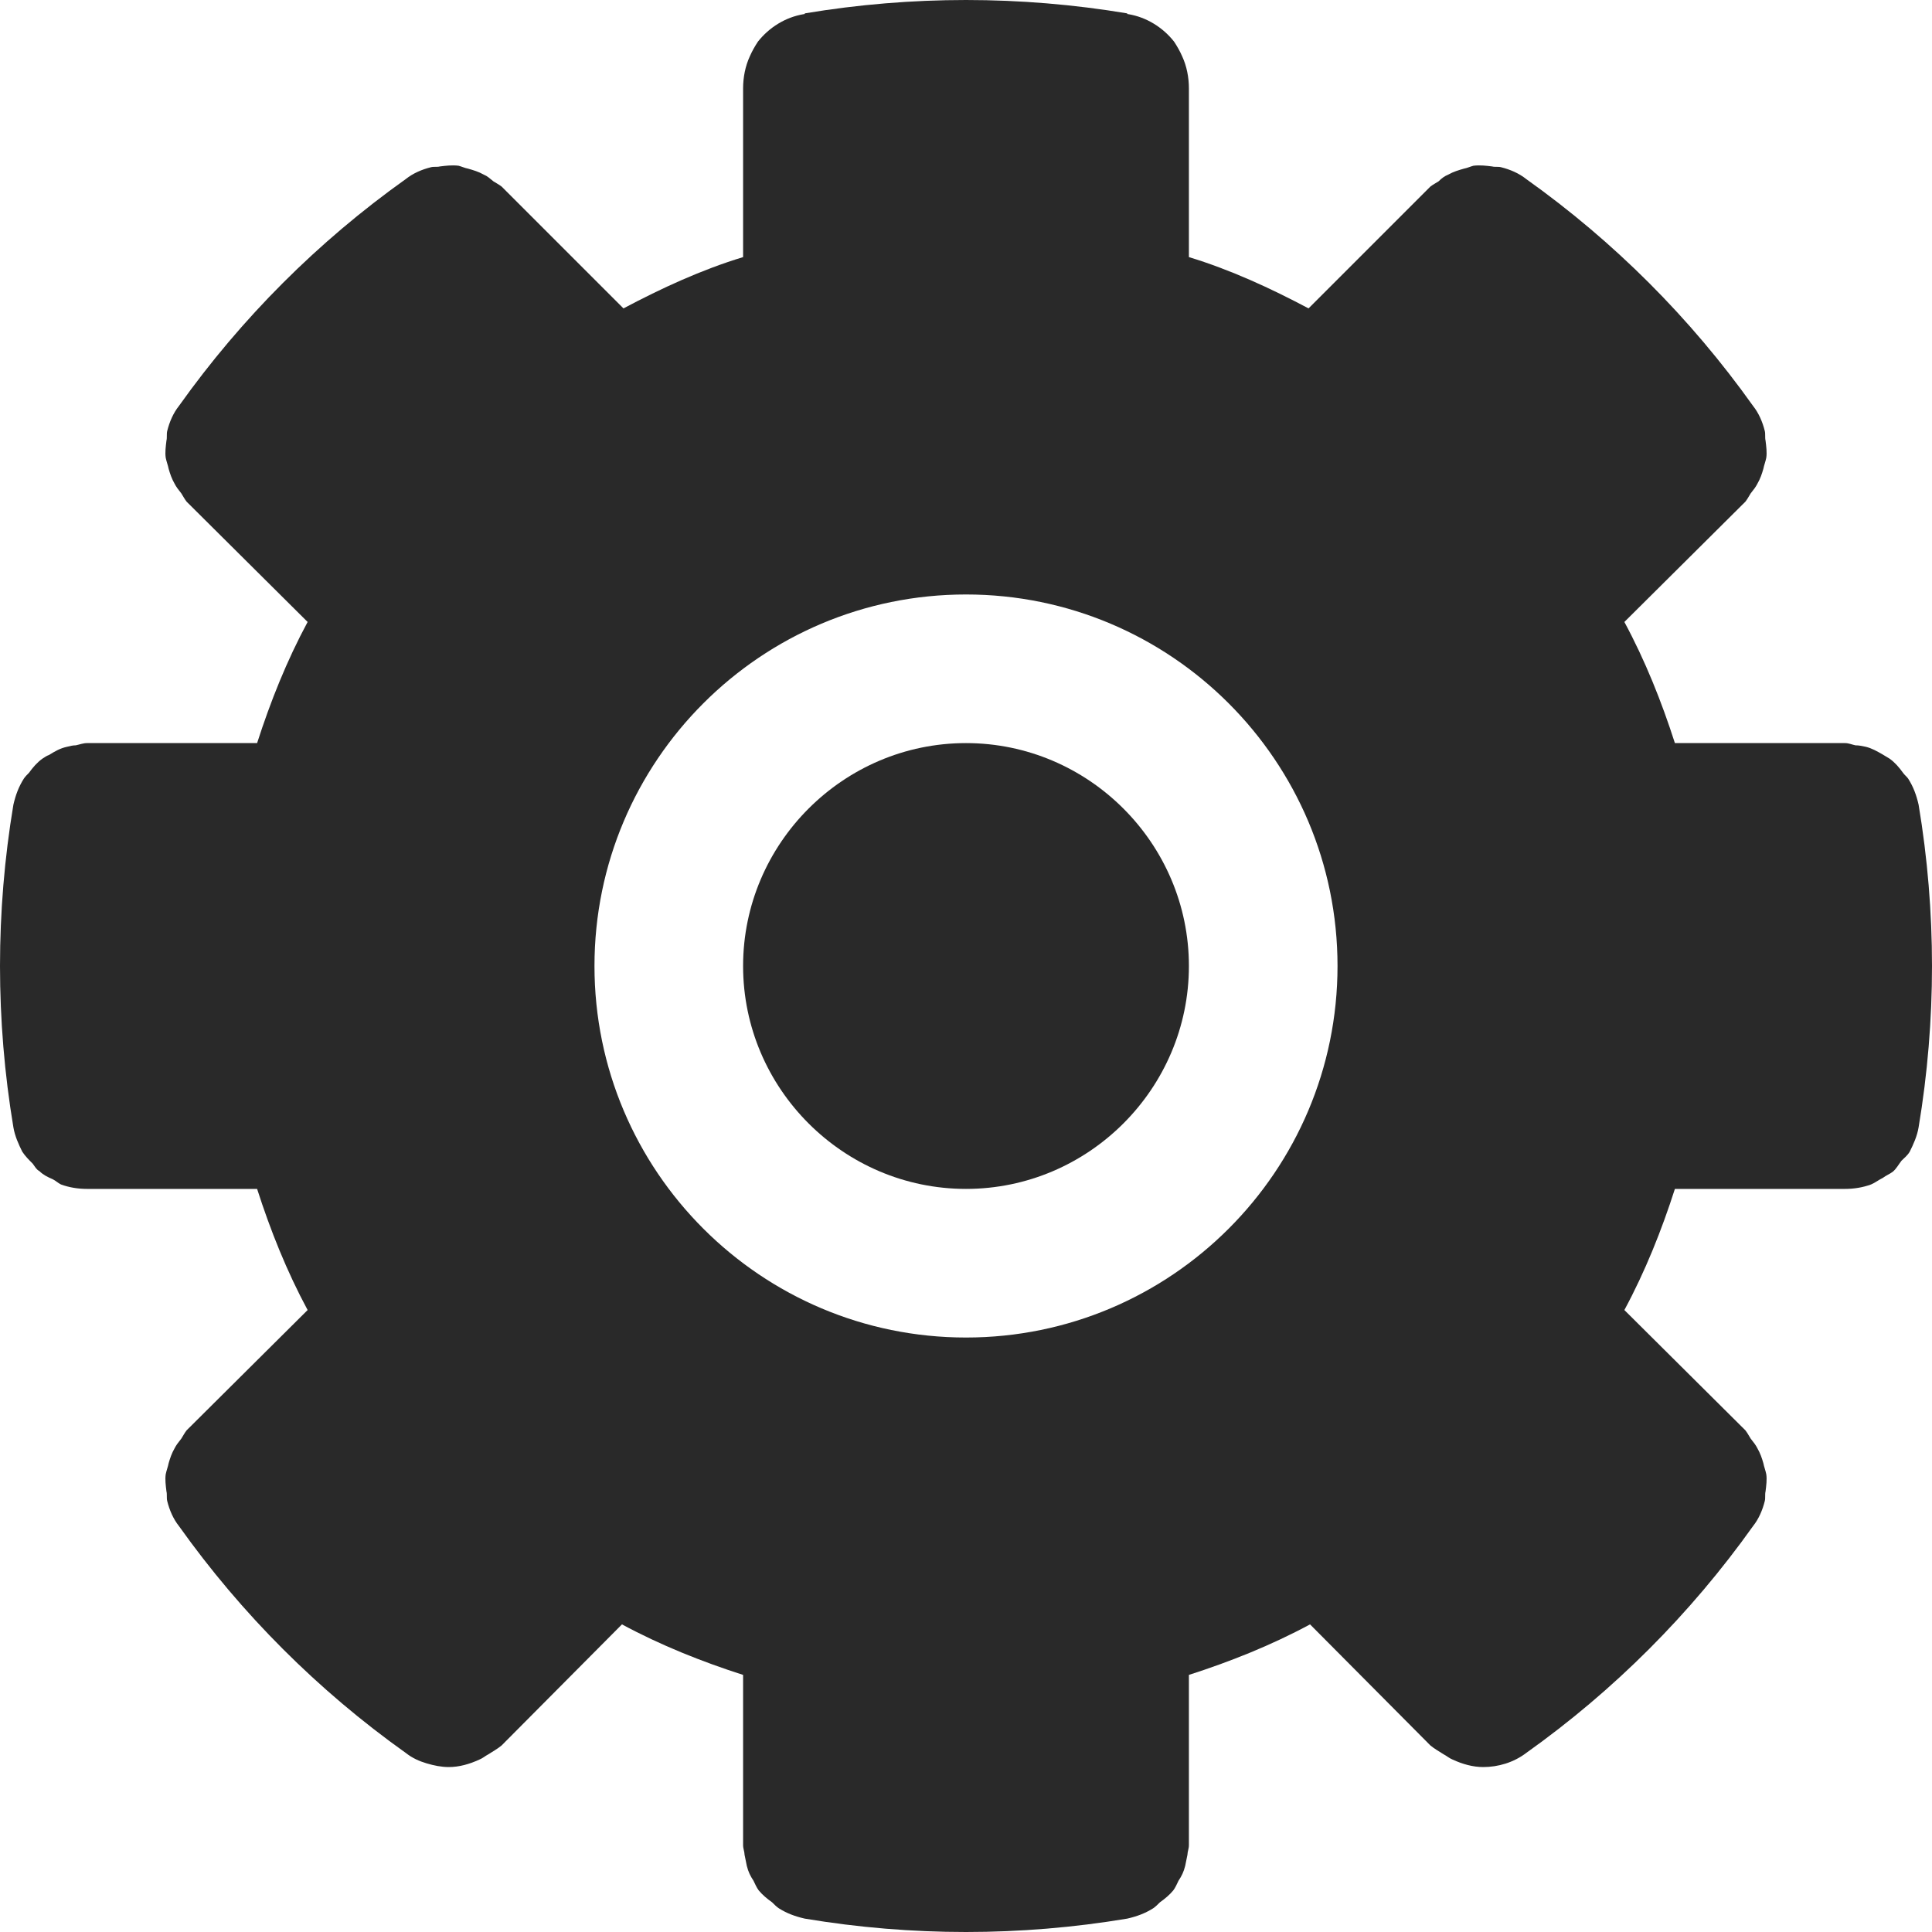
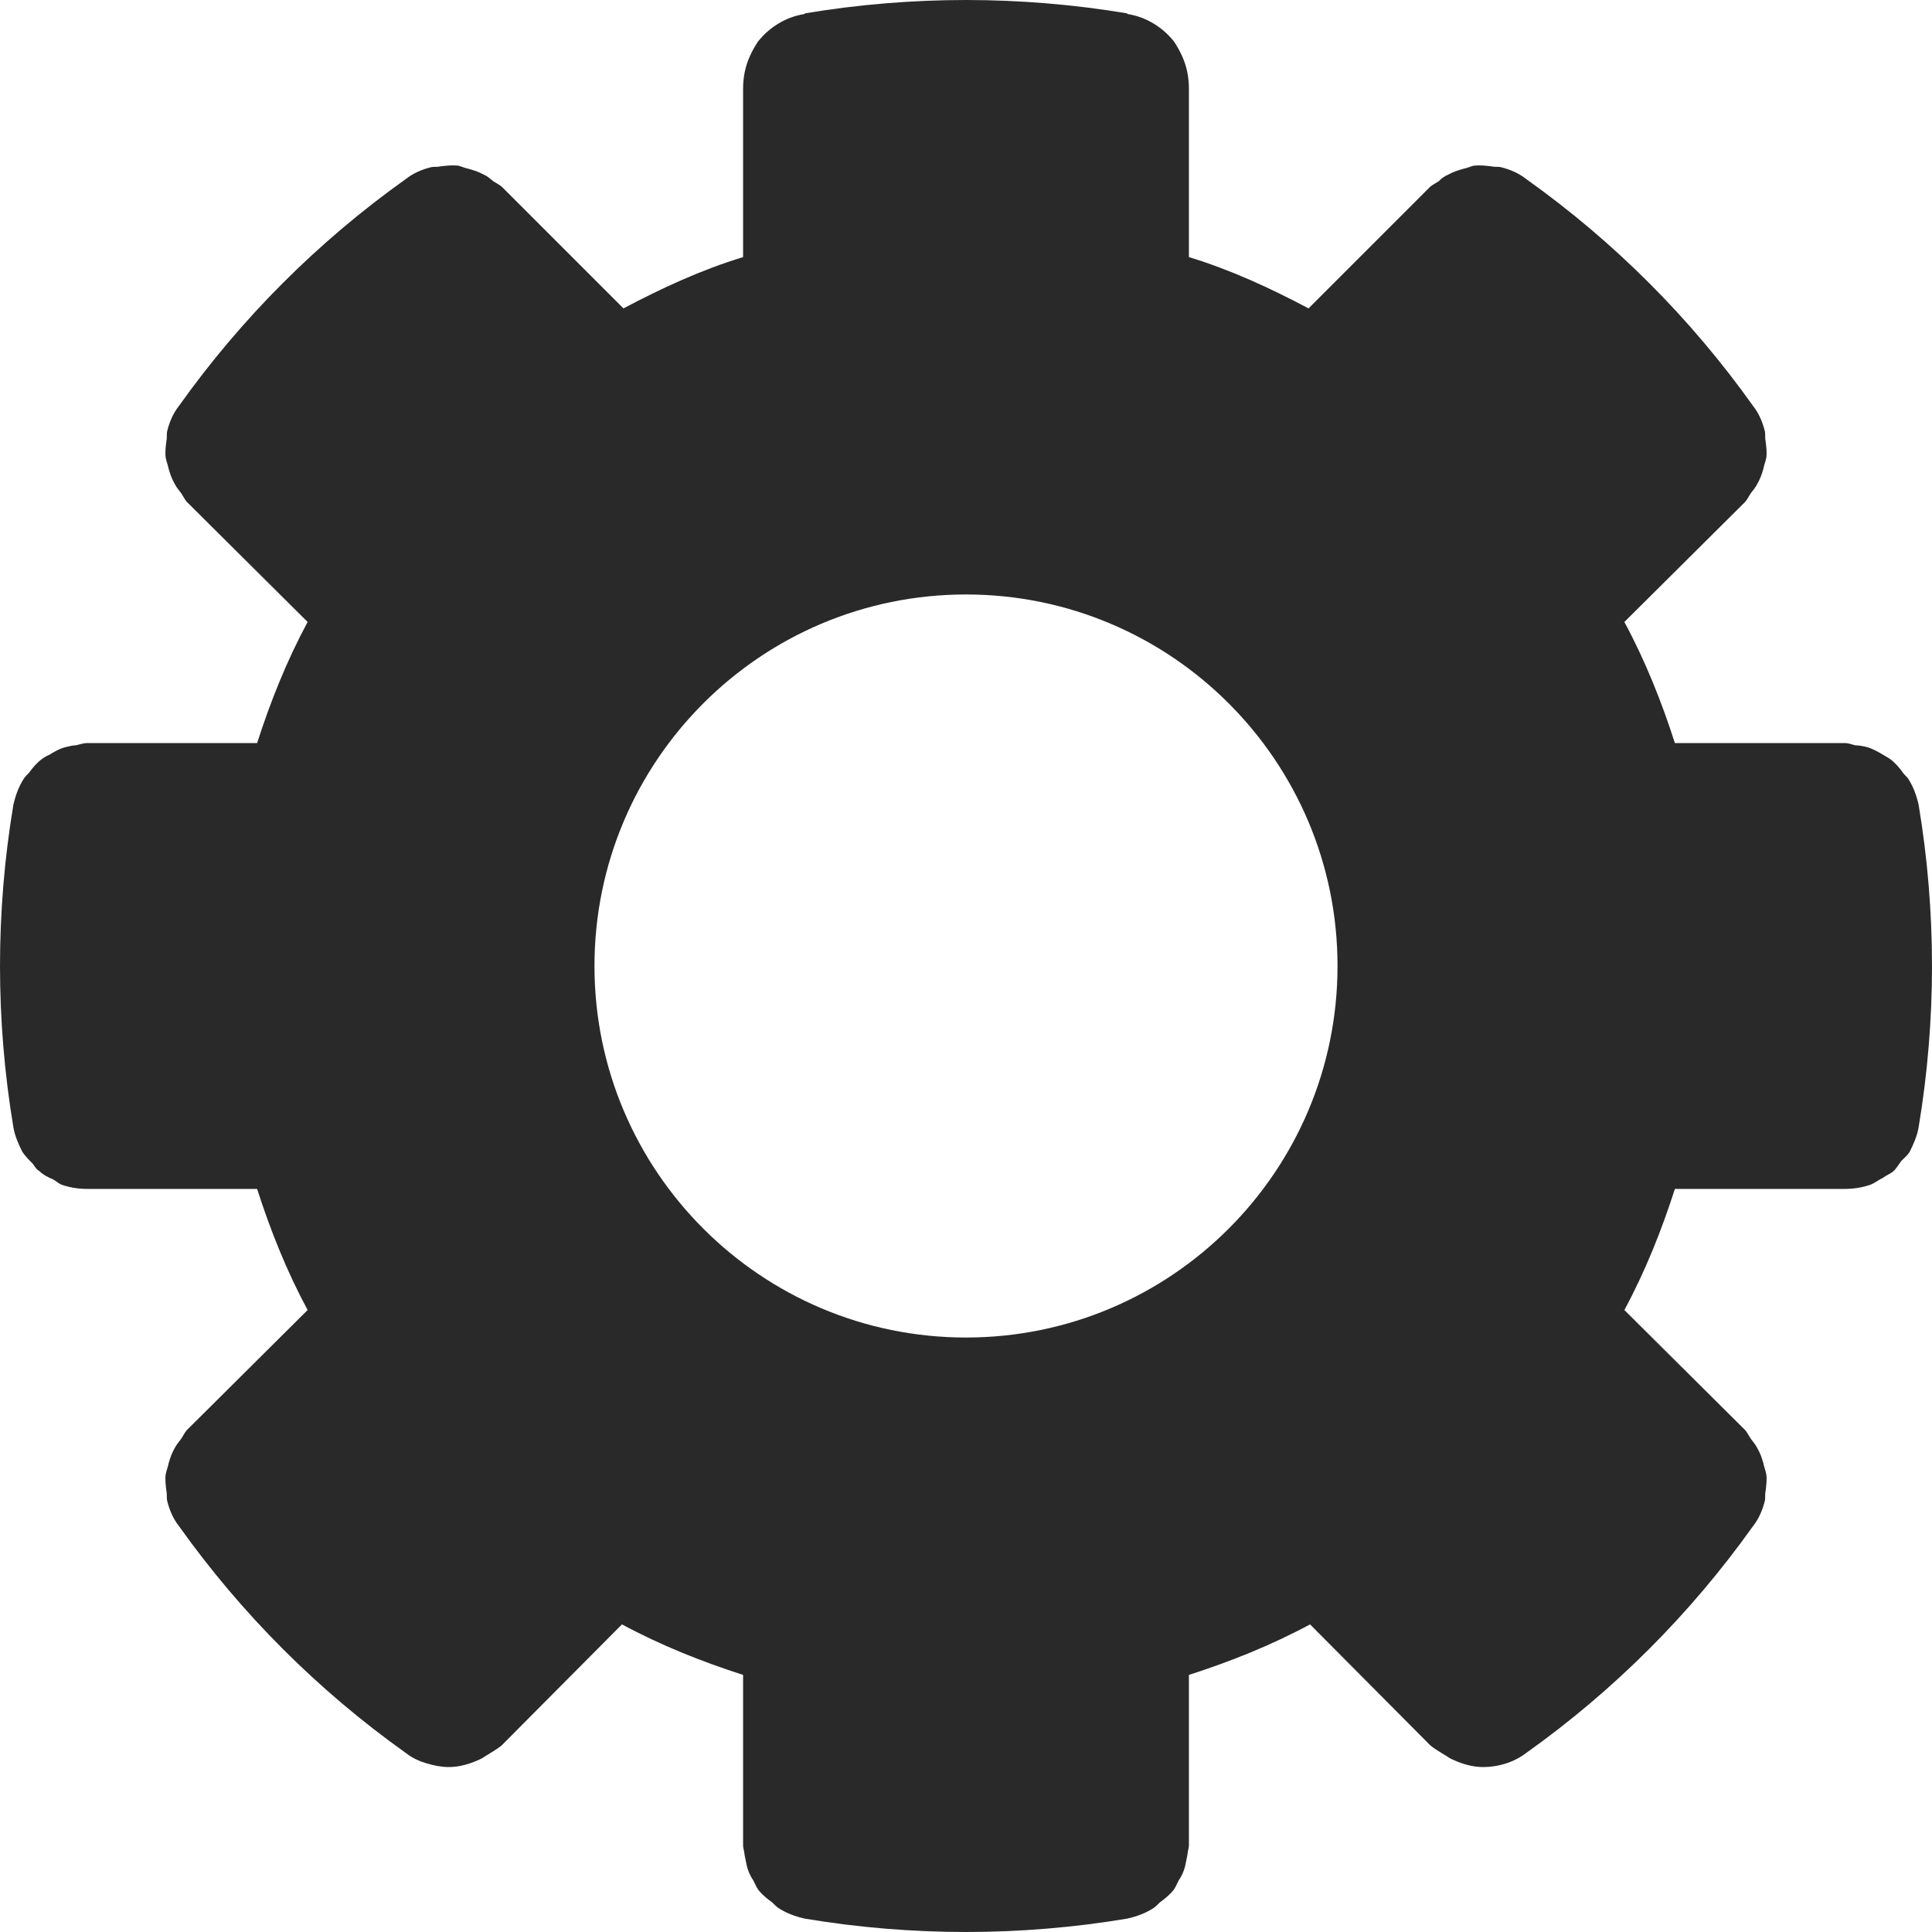
<svg xmlns="http://www.w3.org/2000/svg" width="40px" height="40px" viewBox="0 0 40 40" version="1.1">
  <title>5</title>
  <g id="Page-1" stroke="none" stroke-width="1" fill="none" fill-rule="evenodd">
    <g id="SEM" transform="translate(-1044, -3798)" fill="#292929">
      <g id="5" transform="translate(1044, 3798)">
        <path d="M20,27.692 C15.754,27.692 12.308,24.246 12.308,20 C12.308,15.754 15.754,12.308 20,12.308 C24.246,12.308 27.692,15.754 27.692,20 C27.692,24.246 24.246,27.692 20,27.692 M39.723,16.662 C39.677,16.462 39.615,16.292 39.508,16.123 C39.477,16.077 39.431,16.046 39.4,16 C39.323,15.892 39.231,15.785 39.123,15.708 C39.077,15.677 39.015,15.646 38.969,15.615 C38.862,15.554 38.754,15.492 38.631,15.462 C38.554,15.446 38.492,15.431 38.415,15.431 C38.338,15.415 38.277,15.385 38.2,15.385 L34.677,15.385 C34.4,14.523 34.062,13.677 33.631,12.877 L36.138,10.385 C36.185,10.323 36.215,10.262 36.246,10.215 C36.308,10.138 36.354,10.077 36.385,10.015 C36.446,9.908 36.477,9.815 36.508,9.708 C36.523,9.631 36.554,9.554 36.569,9.477 C36.585,9.369 36.569,9.246 36.554,9.123 C36.538,9.062 36.554,8.985 36.538,8.923 C36.492,8.738 36.415,8.554 36.292,8.4 C35,6.585 33.415,5 31.6,3.708 C31.446,3.585 31.262,3.508 31.077,3.462 C31.015,3.446 30.954,3.462 30.892,3.446 C30.769,3.431 30.646,3.415 30.508,3.431 C30.446,3.446 30.385,3.477 30.308,3.492 C30.2,3.523 30.092,3.554 29.985,3.615 C29.908,3.646 29.846,3.692 29.785,3.754 C29.738,3.785 29.677,3.815 29.615,3.862 L27.092,6.385 C26.308,5.969 25.477,5.585 24.615,5.323 L24.615,1.831 C24.615,1.6 24.569,1.369 24.477,1.169 C24.431,1.062 24.369,0.954 24.308,0.862 C24.077,0.569 23.738,0.354 23.354,0.292 C23.338,0.292 23.338,0.292 23.338,0.277 C22.231,0.092 21.108,0 20,0 C18.892,0 17.769,0.092 16.662,0.277 C16.662,0.292 16.662,0.292 16.646,0.292 C16.262,0.354 15.923,0.569 15.692,0.862 C15.631,0.954 15.569,1.062 15.523,1.169 C15.431,1.369 15.385,1.6 15.385,1.831 L15.385,5.323 C14.523,5.585 13.692,5.969 12.908,6.385 L10.385,3.862 C10.323,3.815 10.262,3.785 10.215,3.754 C10.138,3.692 10.092,3.646 10.015,3.615 C9.908,3.554 9.8,3.523 9.692,3.492 C9.615,3.477 9.554,3.446 9.492,3.431 C9.354,3.415 9.231,3.431 9.108,3.446 C9.046,3.462 8.985,3.446 8.923,3.462 C8.738,3.508 8.554,3.585 8.4,3.708 C6.585,5 5,6.585 3.708,8.4 C3.585,8.554 3.508,8.738 3.462,8.923 C3.446,8.985 3.462,9.062 3.446,9.123 C3.431,9.246 3.415,9.369 3.431,9.477 C3.446,9.554 3.477,9.631 3.492,9.708 C3.523,9.815 3.554,9.908 3.615,10.015 C3.646,10.077 3.692,10.138 3.754,10.215 C3.785,10.262 3.815,10.323 3.862,10.385 L6.369,12.877 C5.938,13.677 5.6,14.523 5.323,15.385 L1.8,15.385 C1.723,15.385 1.646,15.415 1.569,15.431 C1.508,15.431 1.446,15.446 1.385,15.462 C1.246,15.492 1.138,15.554 1.015,15.631 C0.969,15.646 0.923,15.677 0.877,15.708 C0.769,15.785 0.677,15.892 0.6,16 C0.554,16.046 0.523,16.077 0.492,16.123 C0.385,16.292 0.323,16.462 0.277,16.662 C0.092,17.769 0,18.892 0,20 C0,21.108 0.092,22.231 0.277,23.338 C0.308,23.523 0.385,23.692 0.462,23.846 C0.523,23.938 0.6,24.015 0.677,24.092 C0.723,24.154 0.754,24.215 0.815,24.246 C0.892,24.323 0.985,24.369 1.092,24.415 C1.154,24.446 1.2,24.492 1.262,24.523 C1.431,24.585 1.615,24.615 1.8,24.615 L5.323,24.615 C5.6,25.477 5.938,26.323 6.369,27.123 L3.862,29.615 C3.815,29.677 3.785,29.738 3.754,29.785 C3.692,29.862 3.646,29.923 3.615,29.985 C3.554,30.092 3.523,30.185 3.492,30.292 C3.477,30.369 3.446,30.446 3.431,30.523 C3.415,30.631 3.431,30.754 3.446,30.877 C3.462,30.938 3.446,31.015 3.462,31.077 C3.508,31.262 3.585,31.446 3.708,31.6 C5,33.415 6.585,35 8.4,36.292 C8.538,36.4 8.677,36.462 8.831,36.508 C8.985,36.554 9.138,36.585 9.292,36.585 C9.508,36.585 9.723,36.523 9.923,36.431 C10,36.4 10.046,36.354 10.108,36.323 C10.2,36.262 10.292,36.215 10.385,36.138 L12.877,33.631 C13.677,34.062 14.523,34.4 15.385,34.677 L15.385,38.2 C15.385,38.277 15.415,38.338 15.415,38.4 C15.431,38.477 15.446,38.554 15.462,38.631 C15.492,38.754 15.538,38.846 15.6,38.938 C15.631,39 15.662,39.077 15.708,39.138 C15.785,39.231 15.877,39.308 15.985,39.385 C16.031,39.431 16.077,39.477 16.123,39.508 C16.292,39.615 16.462,39.677 16.662,39.723 C17.769,39.908 18.892,40 20,40 C21.108,40 22.231,39.908 23.338,39.723 C23.538,39.677 23.708,39.615 23.877,39.508 C23.923,39.477 23.969,39.431 24.015,39.385 C24.123,39.308 24.215,39.231 24.292,39.138 C24.338,39.077 24.369,39 24.4,38.938 C24.462,38.846 24.508,38.754 24.538,38.631 C24.554,38.554 24.569,38.477 24.585,38.4 C24.585,38.338 24.615,38.277 24.615,38.2 L24.615,34.677 C25.477,34.4 26.323,34.062 27.123,33.631 L29.615,36.138 C29.708,36.215 29.8,36.262 29.892,36.323 C29.954,36.354 30,36.4 30.077,36.431 C30.277,36.523 30.492,36.585 30.708,36.585 C31.015,36.585 31.338,36.492 31.6,36.292 C33.415,35 35,33.415 36.292,31.6 C36.415,31.446 36.492,31.262 36.538,31.077 C36.554,31.015 36.538,30.938 36.554,30.877 C36.569,30.754 36.585,30.631 36.569,30.523 C36.554,30.446 36.523,30.369 36.508,30.292 C36.477,30.185 36.446,30.092 36.385,29.985 C36.354,29.923 36.308,29.862 36.246,29.785 C36.215,29.738 36.185,29.677 36.138,29.615 L33.631,27.123 C34.062,26.323 34.4,25.477 34.677,24.615 L38.2,24.615 C38.385,24.615 38.569,24.585 38.738,24.523 C38.815,24.492 38.892,24.431 38.985,24.385 C39.046,24.338 39.123,24.308 39.185,24.262 C39.262,24.2 39.308,24.108 39.369,24.031 C39.431,23.969 39.492,23.923 39.538,23.846 C39.615,23.692 39.692,23.523 39.723,23.338 C39.908,22.231 40,21.108 40,20 C40,18.892 39.908,17.769 39.723,16.662" id="Fill-1" />
-         <path d="M20,15.385 C17.462,15.385 15.385,17.462 15.385,20 C15.385,22.538 17.462,24.615 20,24.615 C22.538,24.615 24.615,22.538 24.615,20 C24.615,17.462 22.538,15.385 20,15.385" id="Fill-3" />
      </g>
    </g>
  </g>
</svg>